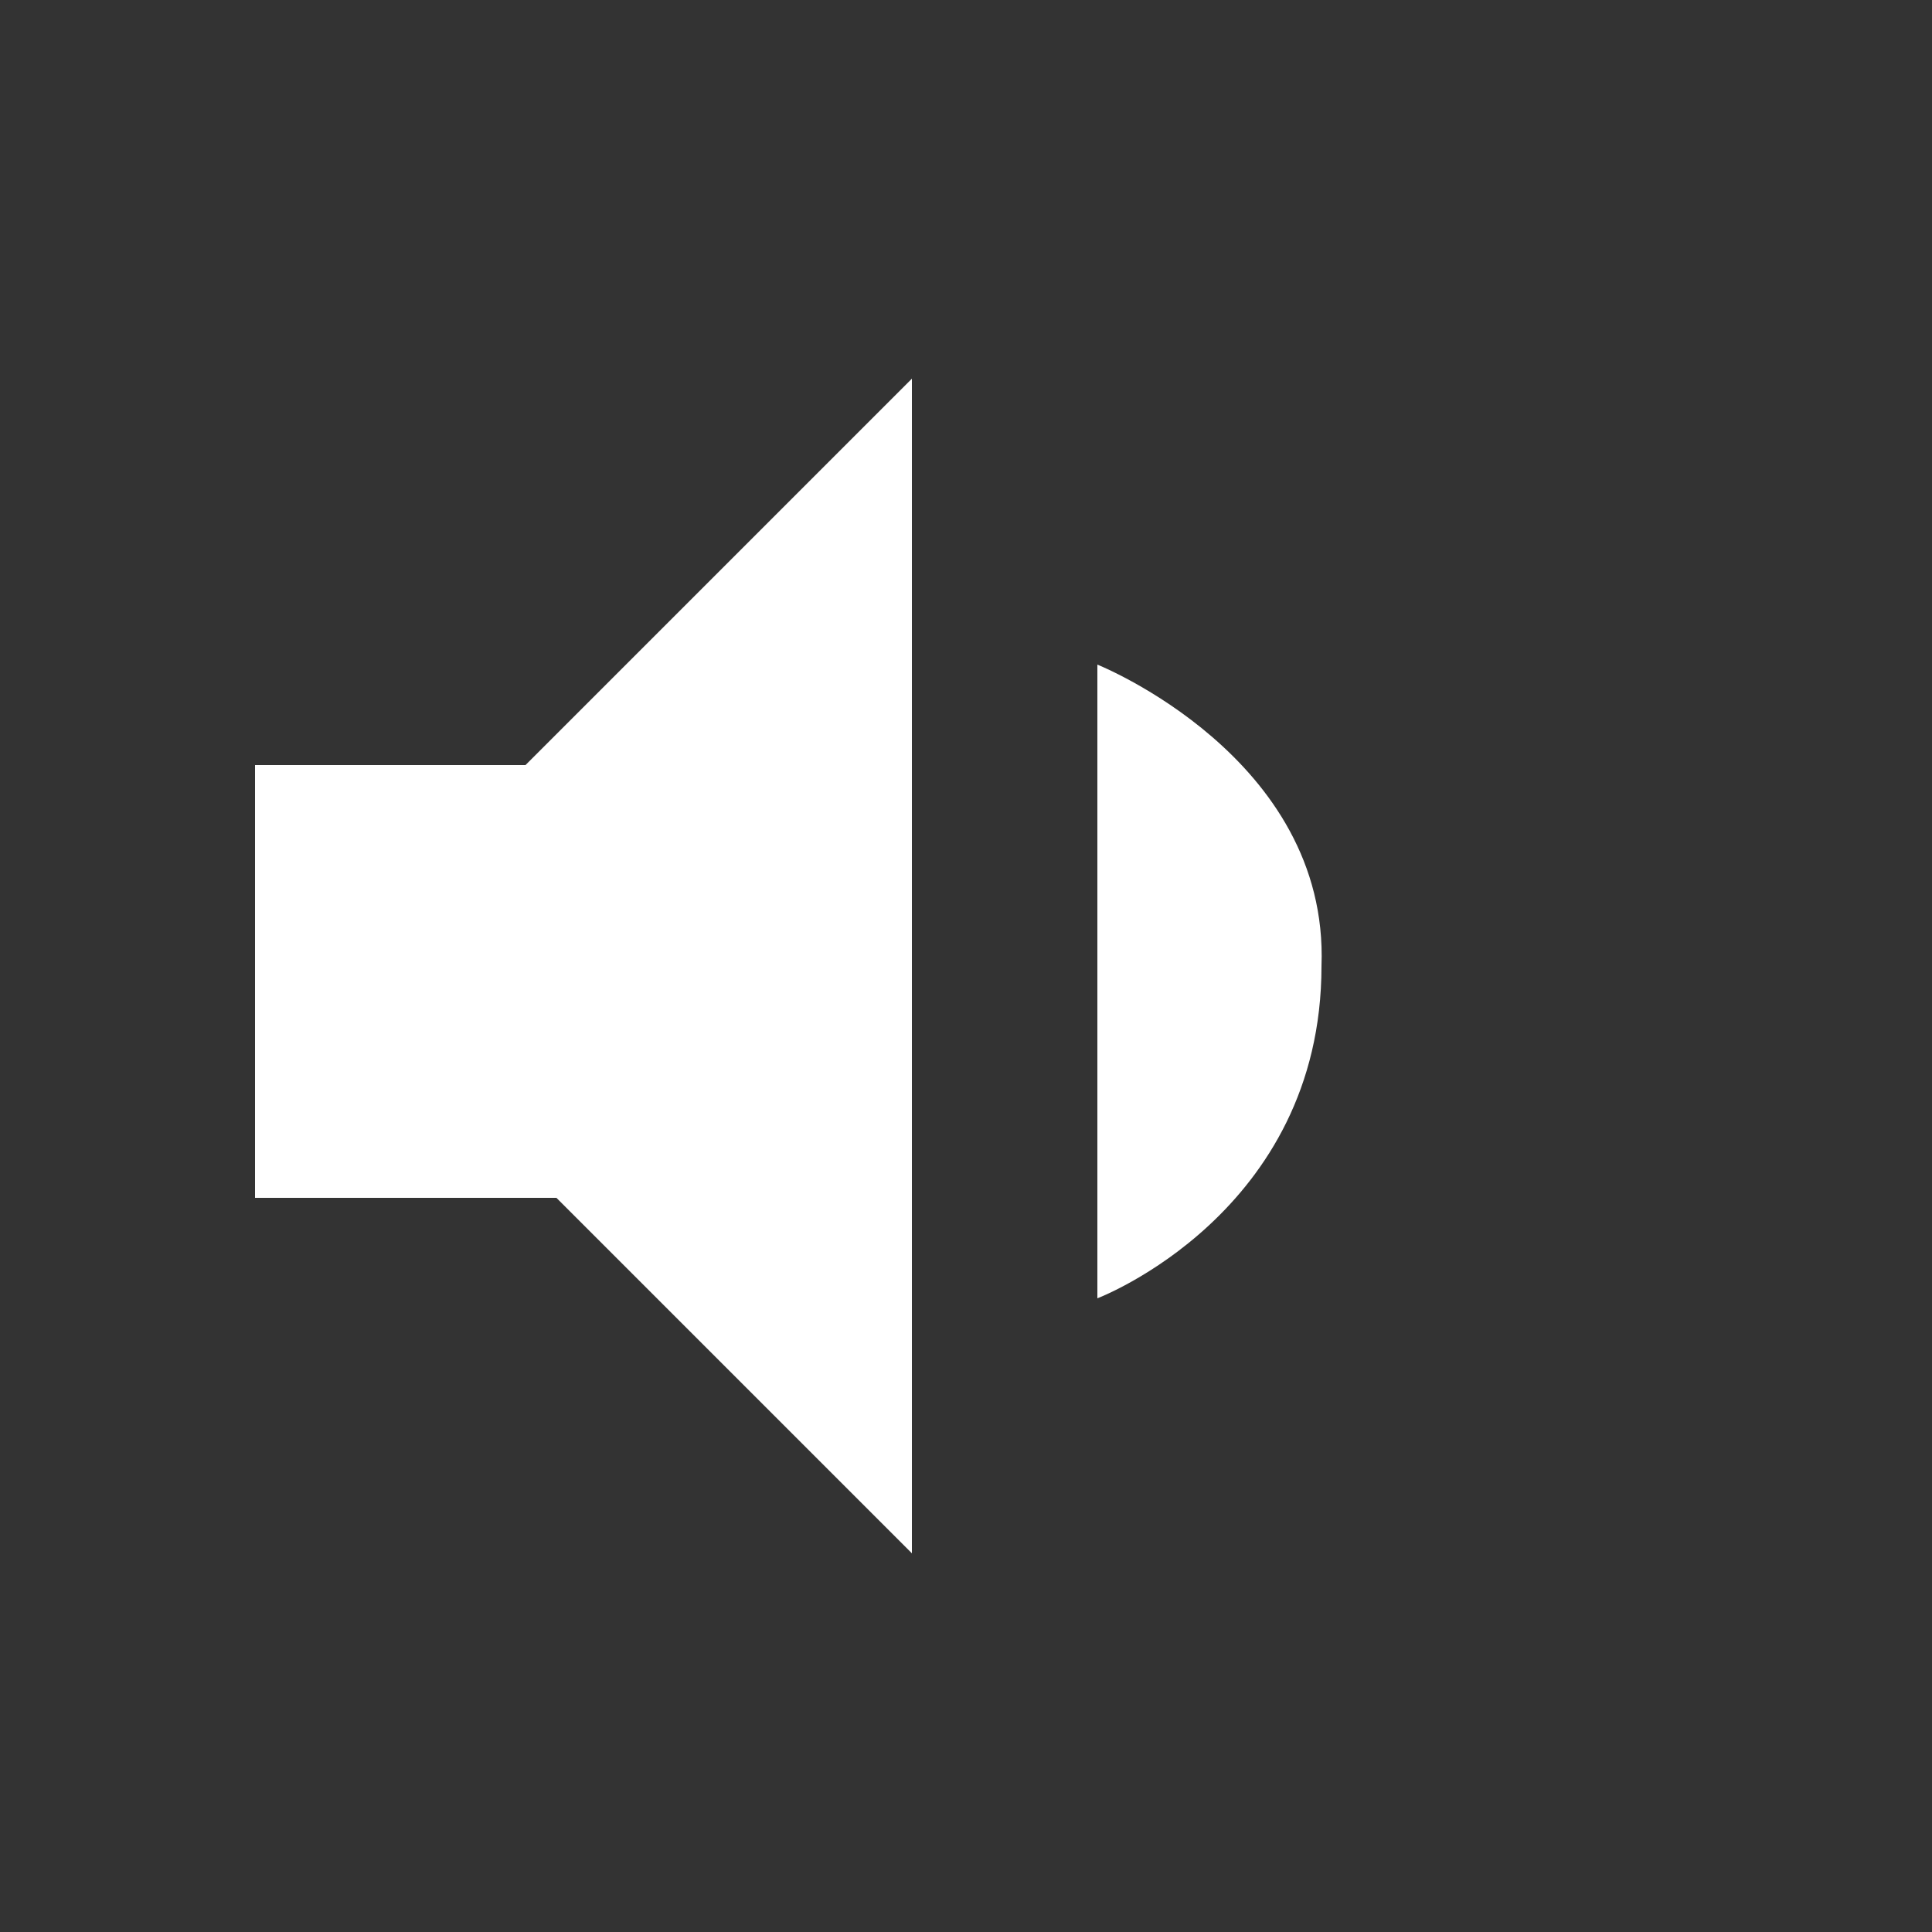
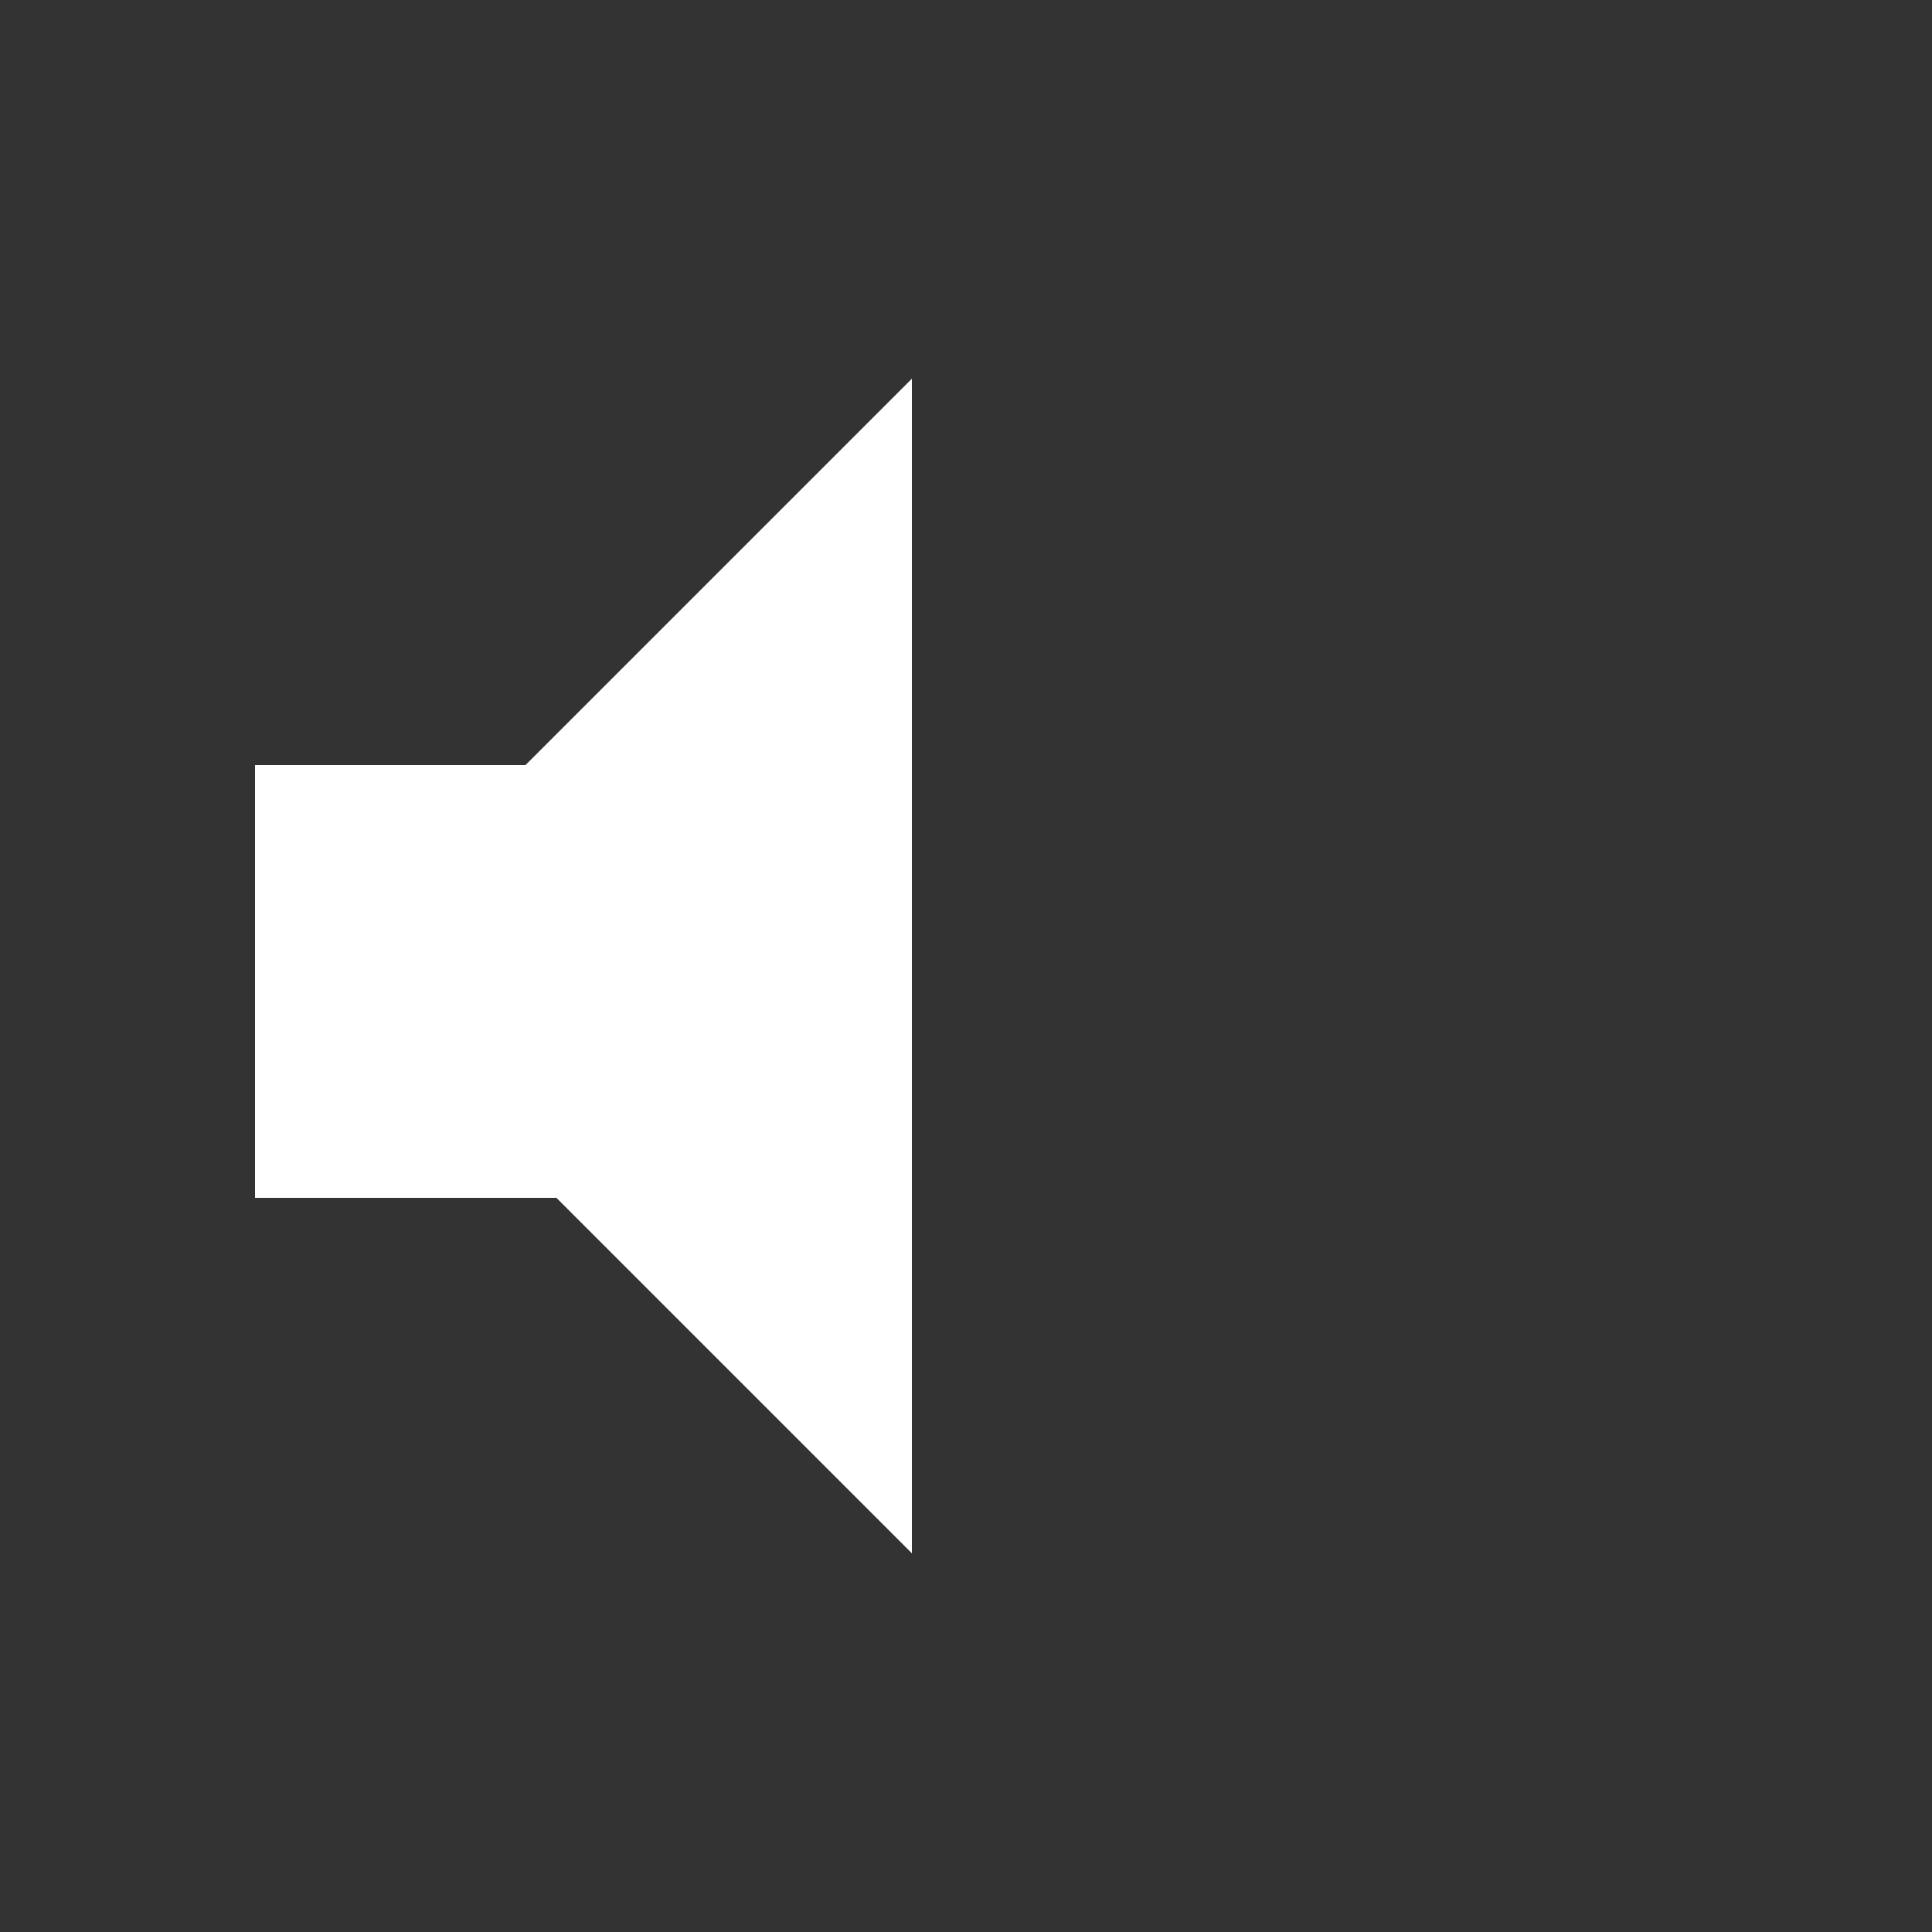
<svg xmlns="http://www.w3.org/2000/svg" version="1.1" id="Layer_1" x="0px" y="0px" viewBox="0 0 25 25" style="enable-background:new 0 0 25 25;" xml:space="preserve">
  <rect x="0" y="0" width="25" height="25" fill="#333333" stroke="none" />
  <style type="text/css">
	.st0{fill:#FFFFFF;}
</style>
  <g>
    <polygon class="st0" points="3.3,9.9 3.3,15.5 7.2,15.5 11.8,20.1 11.8,4.9 6.8,9.9  " />
-     <path class="st0" d="M14.2,8.6v8.2c0,0,2.9-1.1,2.9-4.3C17.2,9.8,14.2,8.6,14.2,8.6z" />
  </g>
</svg>